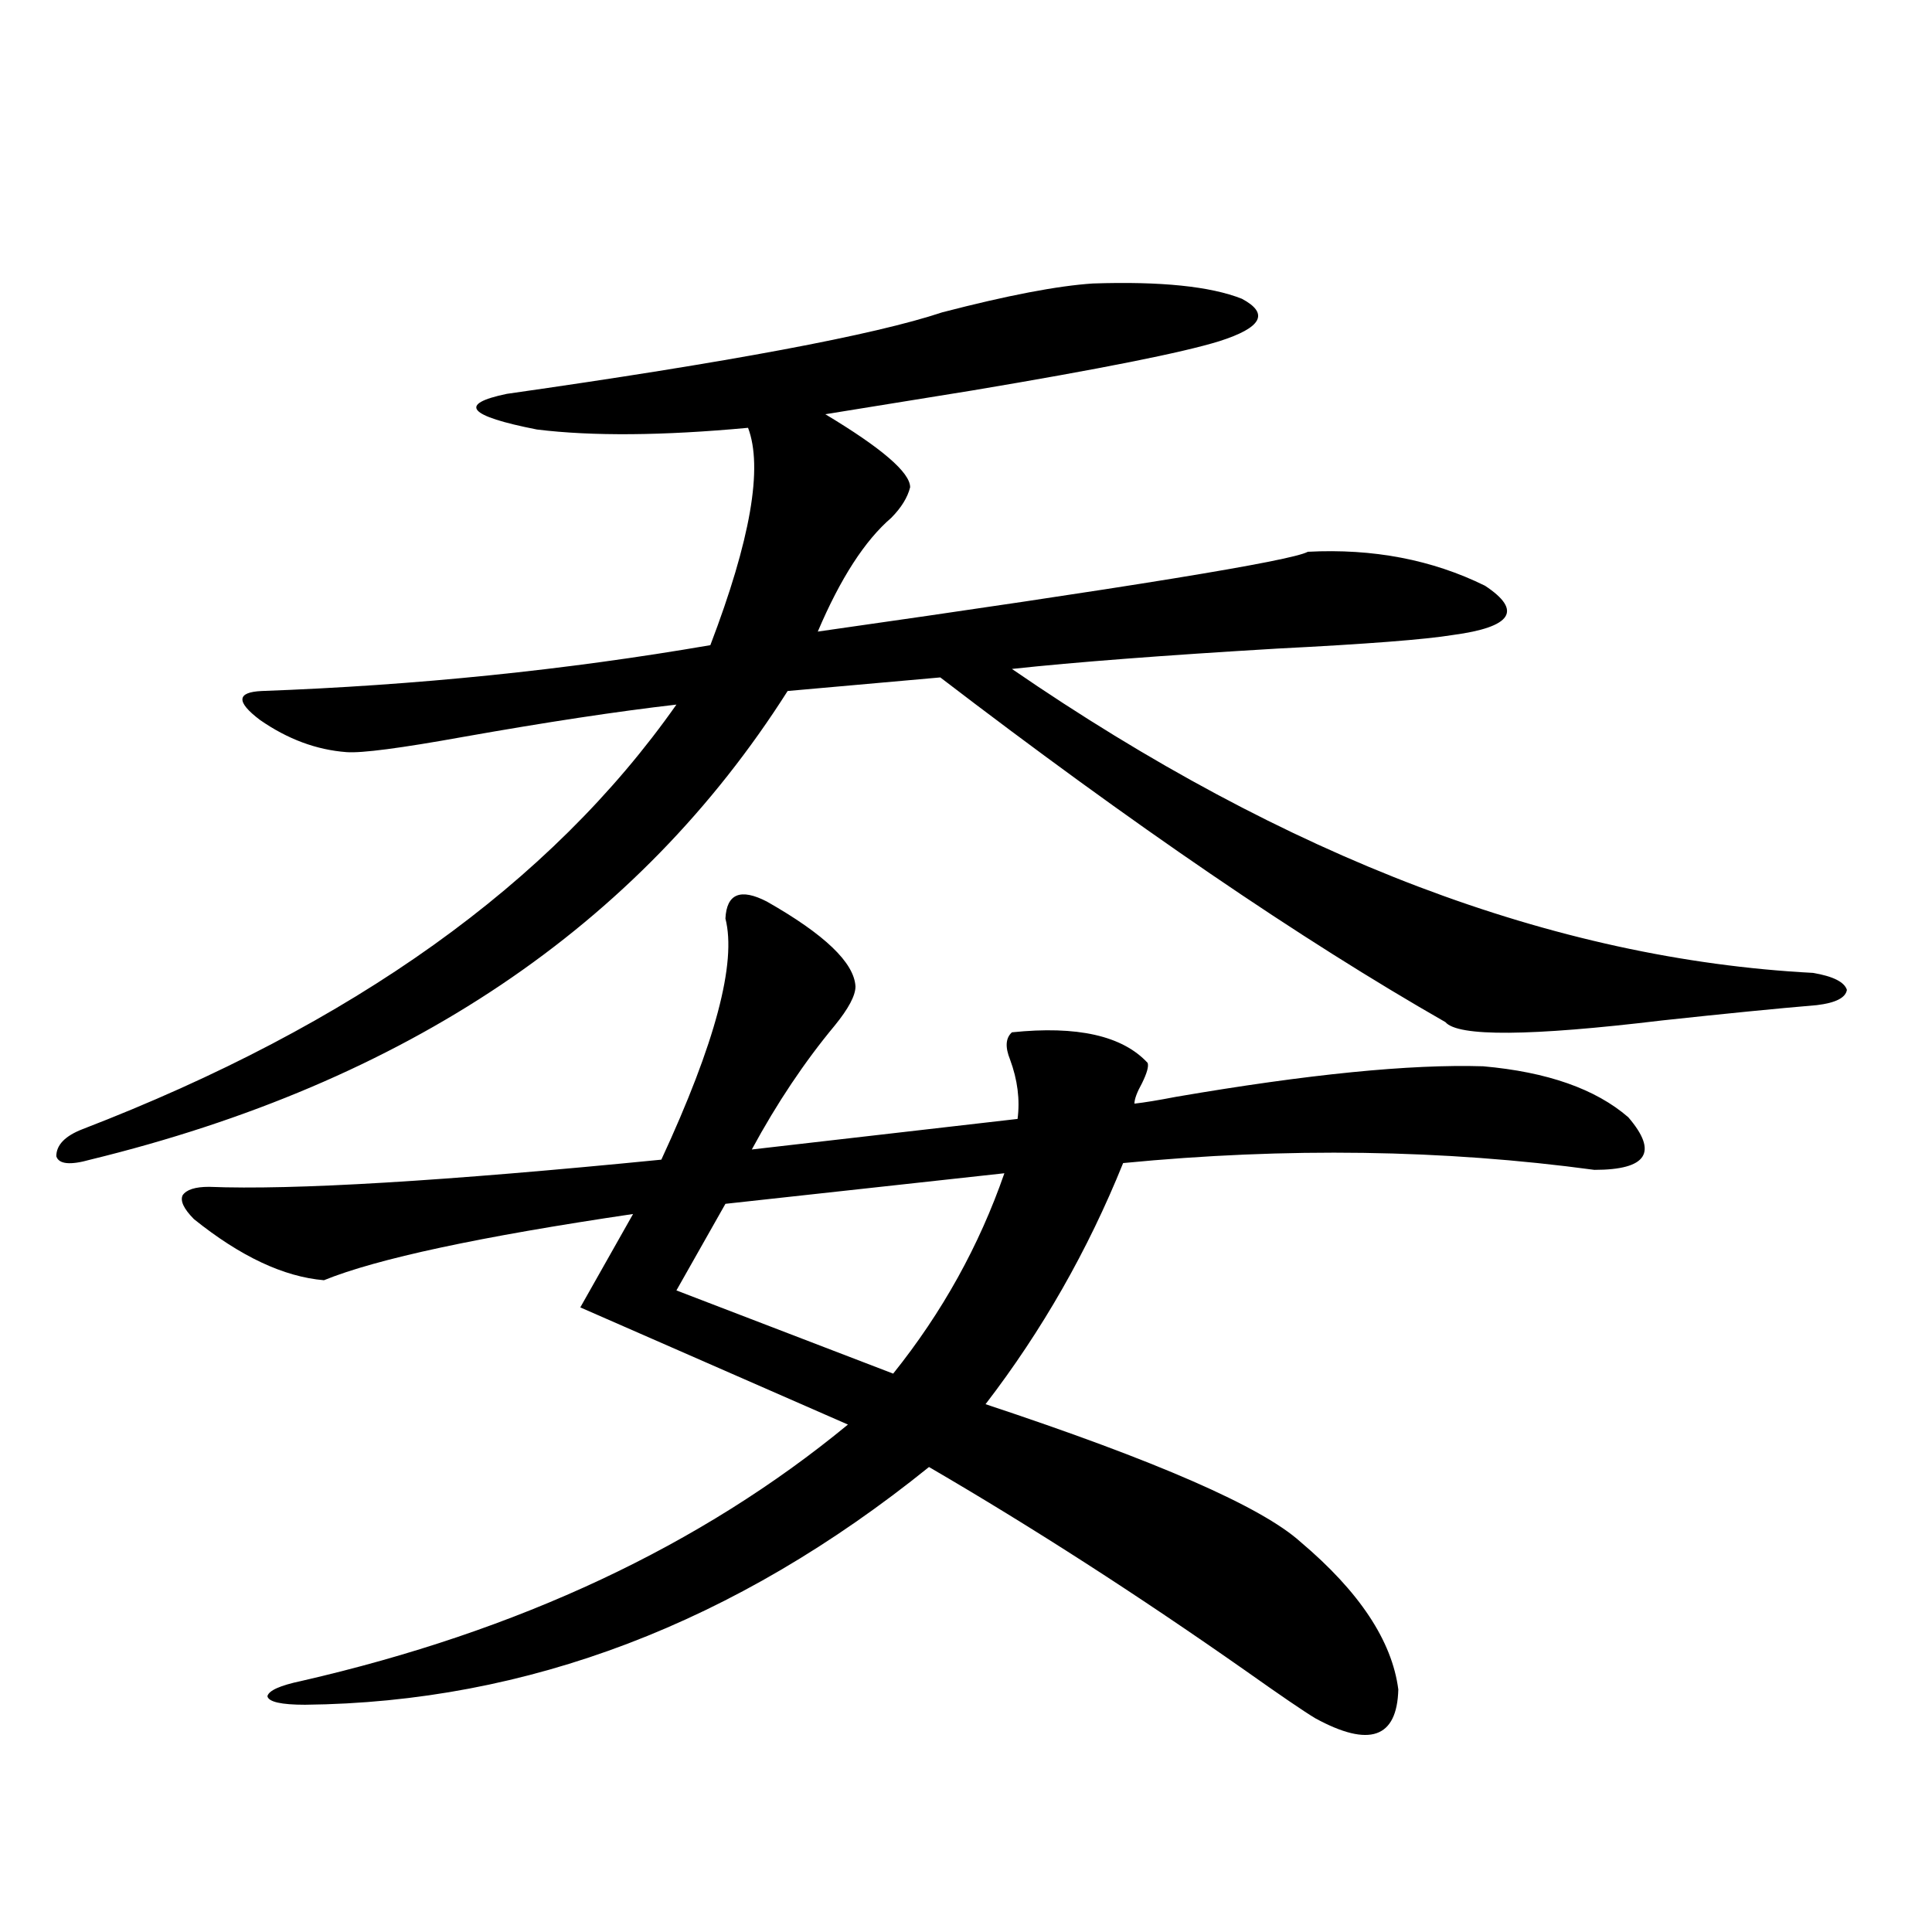
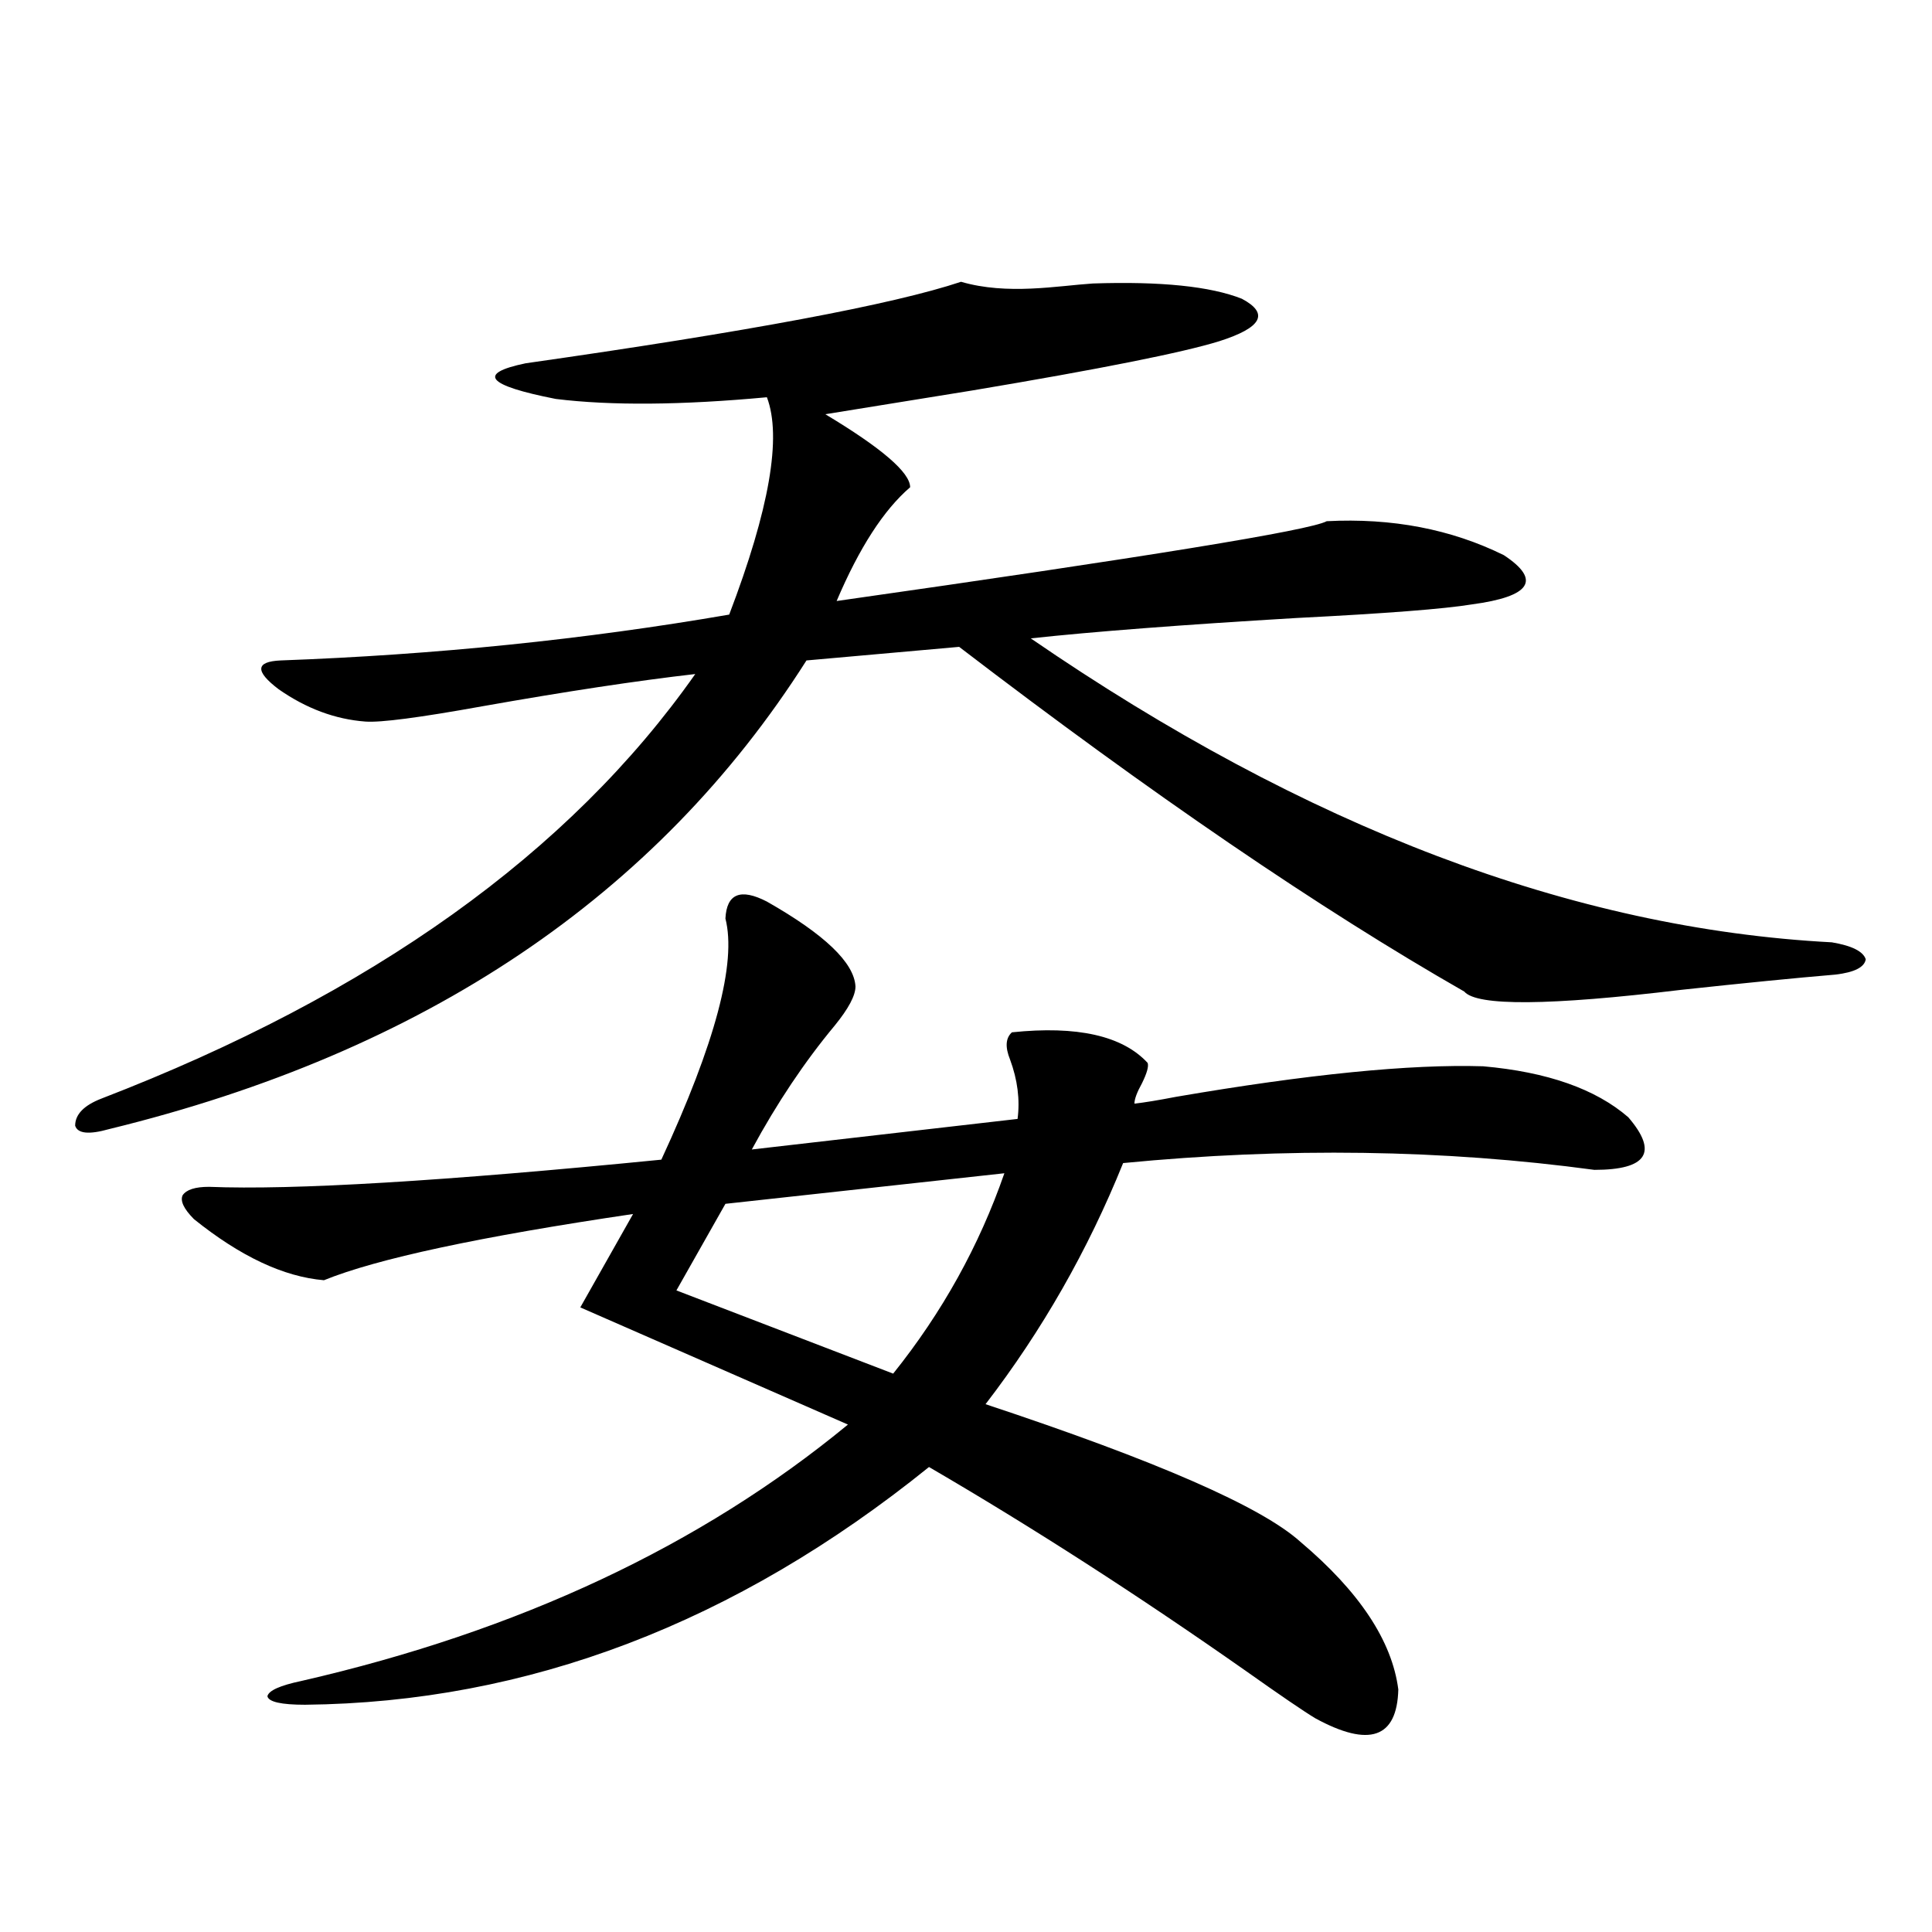
<svg xmlns="http://www.w3.org/2000/svg" version="1.1" id="图层_1" x="0px" y="0px" width="1000px" height="1000px" viewBox="0 0 1000 1000" enable-background="new 0 0 1000 1000" xml:space="preserve">
-   <path d="M565.718,146.73c35.121-1.167,60.807,1.47,77.071,7.91c14.299,7.622,10.396,14.941-11.707,21.973  c-18.871,5.864-61.462,14.365-127.802,25.488c-32.529,5.273-57.895,9.38-76.096,12.305c29.268,17.578,43.901,30.186,43.901,37.793  c-1.311,5.273-4.558,10.547-9.756,15.82c-13.658,11.729-26.341,31.353-38.048,58.887c160.637-22.852,245.192-36.611,253.652-41.309  c33.811-1.758,64.389,4.106,91.705,17.578c19.512,12.896,13.979,21.396-16.585,25.488c-14.313,2.349-44.557,4.697-90.729,7.031  c-59.19,3.516-105.043,7.031-137.558,10.547c142.436,97.861,280.634,150.293,414.624,157.324c10.396,1.758,16.25,4.697,17.561,8.789  c-0.655,4.106-5.854,6.743-15.609,7.91c-20.822,1.758-47.483,4.395-79.998,7.91c-68.291,8.213-105.698,8.501-112.192,0.879  c-74.8-42.764-161.947-102.241-261.457-178.418l-79.022,7.031c-77.406,121.88-197.724,202.739-360.967,242.578  c-10.411,2.939-16.265,2.349-17.561-1.758c0-5.85,4.543-10.547,13.658-14.063c139.829-53.901,242.266-127.139,307.31-219.727  c-30.578,3.516-67.315,9.092-110.241,16.699c-32.529,5.864-52.682,8.501-60.486,7.91c-15.609-1.167-30.578-6.729-44.877-16.699  c-12.362-9.365-12.042-14.351,0.976-14.941c79.998-2.925,157.39-10.835,232.189-23.73c20.808-54.492,27.316-91.982,19.512-112.5  c-44.236,4.106-80.653,4.395-109.266,0.879c-35.776-7.031-40.975-13.184-15.609-18.457c115.119-16.396,190.239-30.459,225.36-42.188  C521.481,152.883,547.502,147.912,565.718,146.73z M396.941,466.652c29.908,17.002,45.197,31.641,45.853,43.945  c0,4.697-3.582,11.426-10.731,20.215c-15.609,18.76-29.923,40.142-42.926,64.16l137.558-15.82c1.296-9.956,0-20.215-3.902-30.762  c-2.606-6.44-2.286-11.123,0.976-14.063c33.811-3.516,57.225,1.758,70.242,15.82c0.641,1.758-0.335,5.273-2.927,10.547  c-2.606,4.697-3.902,8.213-3.902,10.547c5.198-0.576,12.348-1.758,21.463-3.516c68.291-11.714,121.293-16.987,159.021-15.82  c33.17,2.939,58.2,11.729,75.12,26.367c15.609,18.169,9.756,27.246-17.561,27.246c-78.047-10.547-159.355-11.714-243.896-3.516  c-18.216,45.127-41.95,86.724-71.218,124.805c88.443,29.307,142.756,53.037,162.923,71.191  c30.563,25.791,47.469,51.266,50.73,76.465c-0.655,25.187-14.969,30.172-42.926,14.941c-5.854-3.516-17.896-11.728-36.097-24.609  c-55.943-39.248-110.576-74.404-163.898-105.469c-100.165,80.859-207.8,121.866-322.919,123.047  c-12.362,0-18.871-1.469-19.512-4.395c0.641-2.938,6.494-5.575,17.561-7.91c112.513-25.79,206.824-70.01,282.92-132.715  l-138.533-60.645l27.316-48.34c-79.357,11.729-132.68,23.154-159.996,34.277c-20.822-1.758-43.261-12.305-67.315-31.641  c-5.213-5.273-7.164-9.365-5.854-12.305c1.951-2.925,6.494-4.395,13.658-4.395c43.566,1.758,121.613-2.925,234.141-14.063  c27.957-60.342,39.023-101.953,33.17-124.805C376.119,462.561,383.283,459.621,396.941,466.652z M519.865,607.277l-144.387,15.82  l-25.365,44.824l112.192,43.066C487.671,679.348,506.848,644.782,519.865,607.277z" />
+   <path d="M565.718,146.73c35.121-1.167,60.807,1.47,77.071,7.91c14.299,7.622,10.396,14.941-11.707,21.973  c-18.871,5.864-61.462,14.365-127.802,25.488c-32.529,5.273-57.895,9.38-76.096,12.305c29.268,17.578,43.901,30.186,43.901,37.793  c-13.658,11.729-26.341,31.353-38.048,58.887c160.637-22.852,245.192-36.611,253.652-41.309  c33.811-1.758,64.389,4.106,91.705,17.578c19.512,12.896,13.979,21.396-16.585,25.488c-14.313,2.349-44.557,4.697-90.729,7.031  c-59.19,3.516-105.043,7.031-137.558,10.547c142.436,97.861,280.634,150.293,414.624,157.324c10.396,1.758,16.25,4.697,17.561,8.789  c-0.655,4.106-5.854,6.743-15.609,7.91c-20.822,1.758-47.483,4.395-79.998,7.91c-68.291,8.213-105.698,8.501-112.192,0.879  c-74.8-42.764-161.947-102.241-261.457-178.418l-79.022,7.031c-77.406,121.88-197.724,202.739-360.967,242.578  c-10.411,2.939-16.265,2.349-17.561-1.758c0-5.85,4.543-10.547,13.658-14.063c139.829-53.901,242.266-127.139,307.31-219.727  c-30.578,3.516-67.315,9.092-110.241,16.699c-32.529,5.864-52.682,8.501-60.486,7.91c-15.609-1.167-30.578-6.729-44.877-16.699  c-12.362-9.365-12.042-14.351,0.976-14.941c79.998-2.925,157.39-10.835,232.189-23.73c20.808-54.492,27.316-91.982,19.512-112.5  c-44.236,4.106-80.653,4.395-109.266,0.879c-35.776-7.031-40.975-13.184-15.609-18.457c115.119-16.396,190.239-30.459,225.36-42.188  C521.481,152.883,547.502,147.912,565.718,146.73z M396.941,466.652c29.908,17.002,45.197,31.641,45.853,43.945  c0,4.697-3.582,11.426-10.731,20.215c-15.609,18.76-29.923,40.142-42.926,64.16l137.558-15.82c1.296-9.956,0-20.215-3.902-30.762  c-2.606-6.44-2.286-11.123,0.976-14.063c33.811-3.516,57.225,1.758,70.242,15.82c0.641,1.758-0.335,5.273-2.927,10.547  c-2.606,4.697-3.902,8.213-3.902,10.547c5.198-0.576,12.348-1.758,21.463-3.516c68.291-11.714,121.293-16.987,159.021-15.82  c33.17,2.939,58.2,11.729,75.12,26.367c15.609,18.169,9.756,27.246-17.561,27.246c-78.047-10.547-159.355-11.714-243.896-3.516  c-18.216,45.127-41.95,86.724-71.218,124.805c88.443,29.307,142.756,53.037,162.923,71.191  c30.563,25.791,47.469,51.266,50.73,76.465c-0.655,25.187-14.969,30.172-42.926,14.941c-5.854-3.516-17.896-11.728-36.097-24.609  c-55.943-39.248-110.576-74.404-163.898-105.469c-100.165,80.859-207.8,121.866-322.919,123.047  c-12.362,0-18.871-1.469-19.512-4.395c0.641-2.938,6.494-5.575,17.561-7.91c112.513-25.79,206.824-70.01,282.92-132.715  l-138.533-60.645l27.316-48.34c-79.357,11.729-132.68,23.154-159.996,34.277c-20.822-1.758-43.261-12.305-67.315-31.641  c-5.213-5.273-7.164-9.365-5.854-12.305c1.951-2.925,6.494-4.395,13.658-4.395c43.566,1.758,121.613-2.925,234.141-14.063  c27.957-60.342,39.023-101.953,33.17-124.805C376.119,462.561,383.283,459.621,396.941,466.652z M519.865,607.277l-144.387,15.82  l-25.365,44.824l112.192,43.066C487.671,679.348,506.848,644.782,519.865,607.277z" />
</svg>